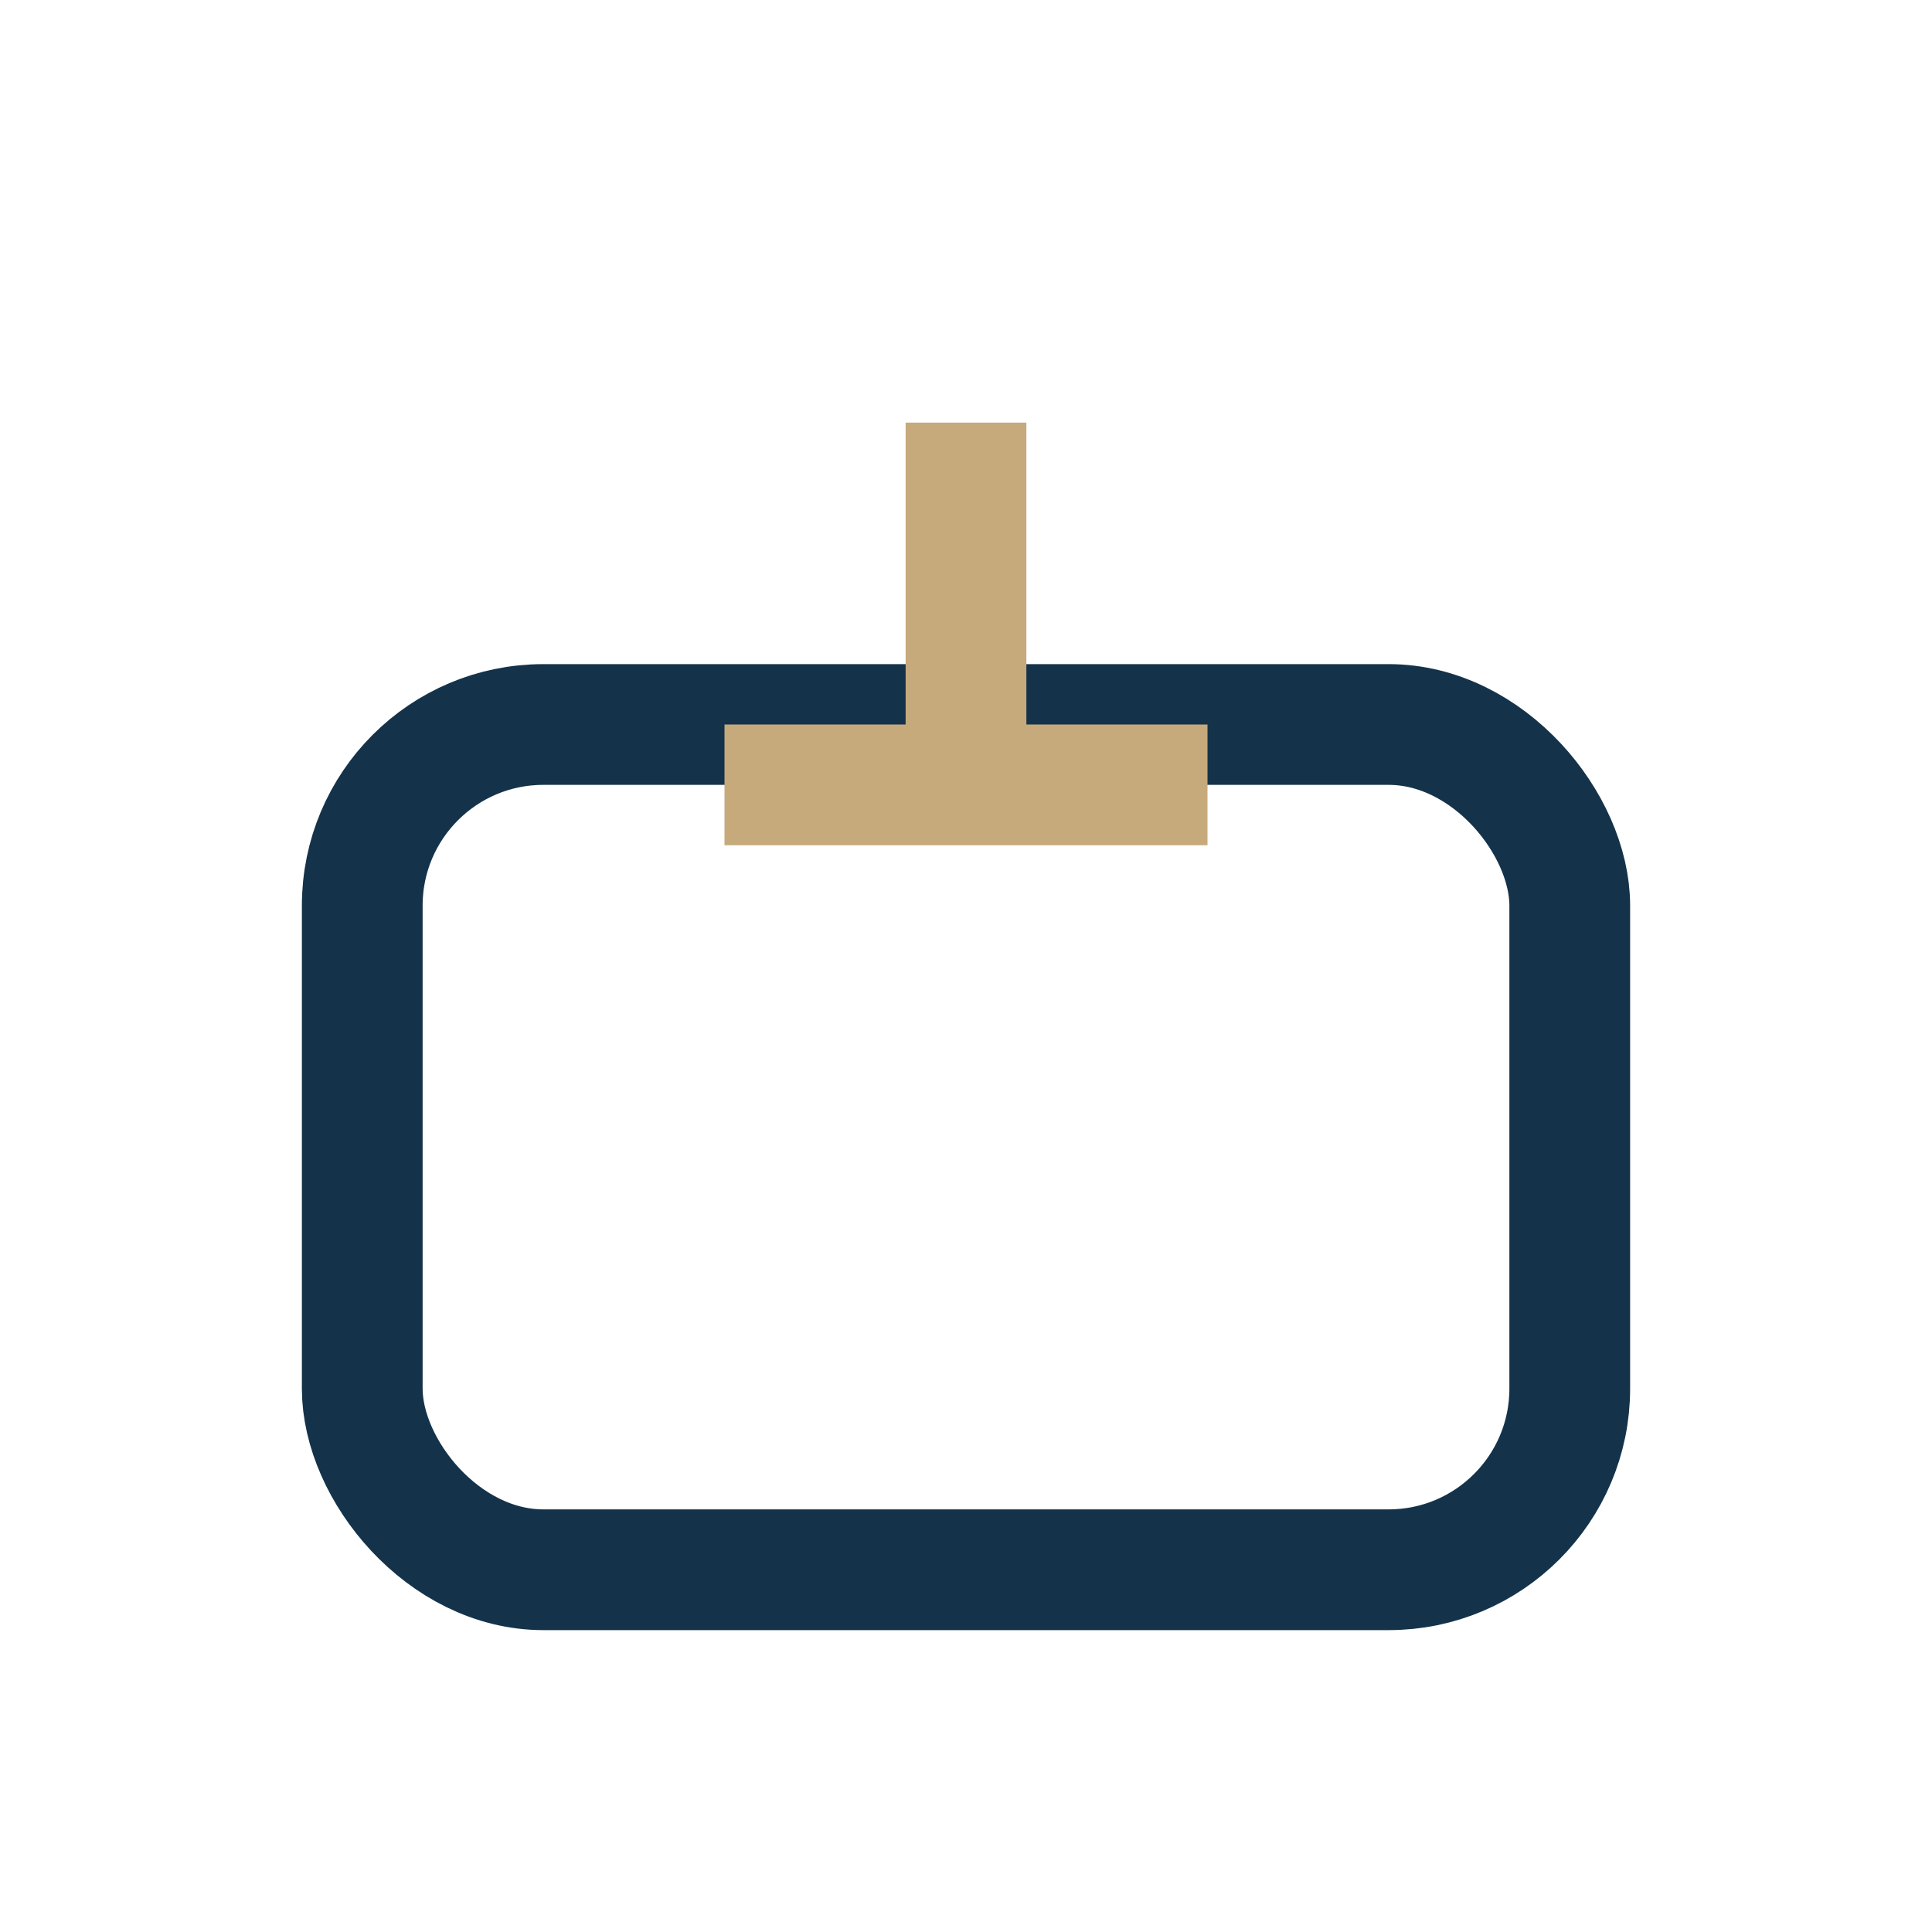
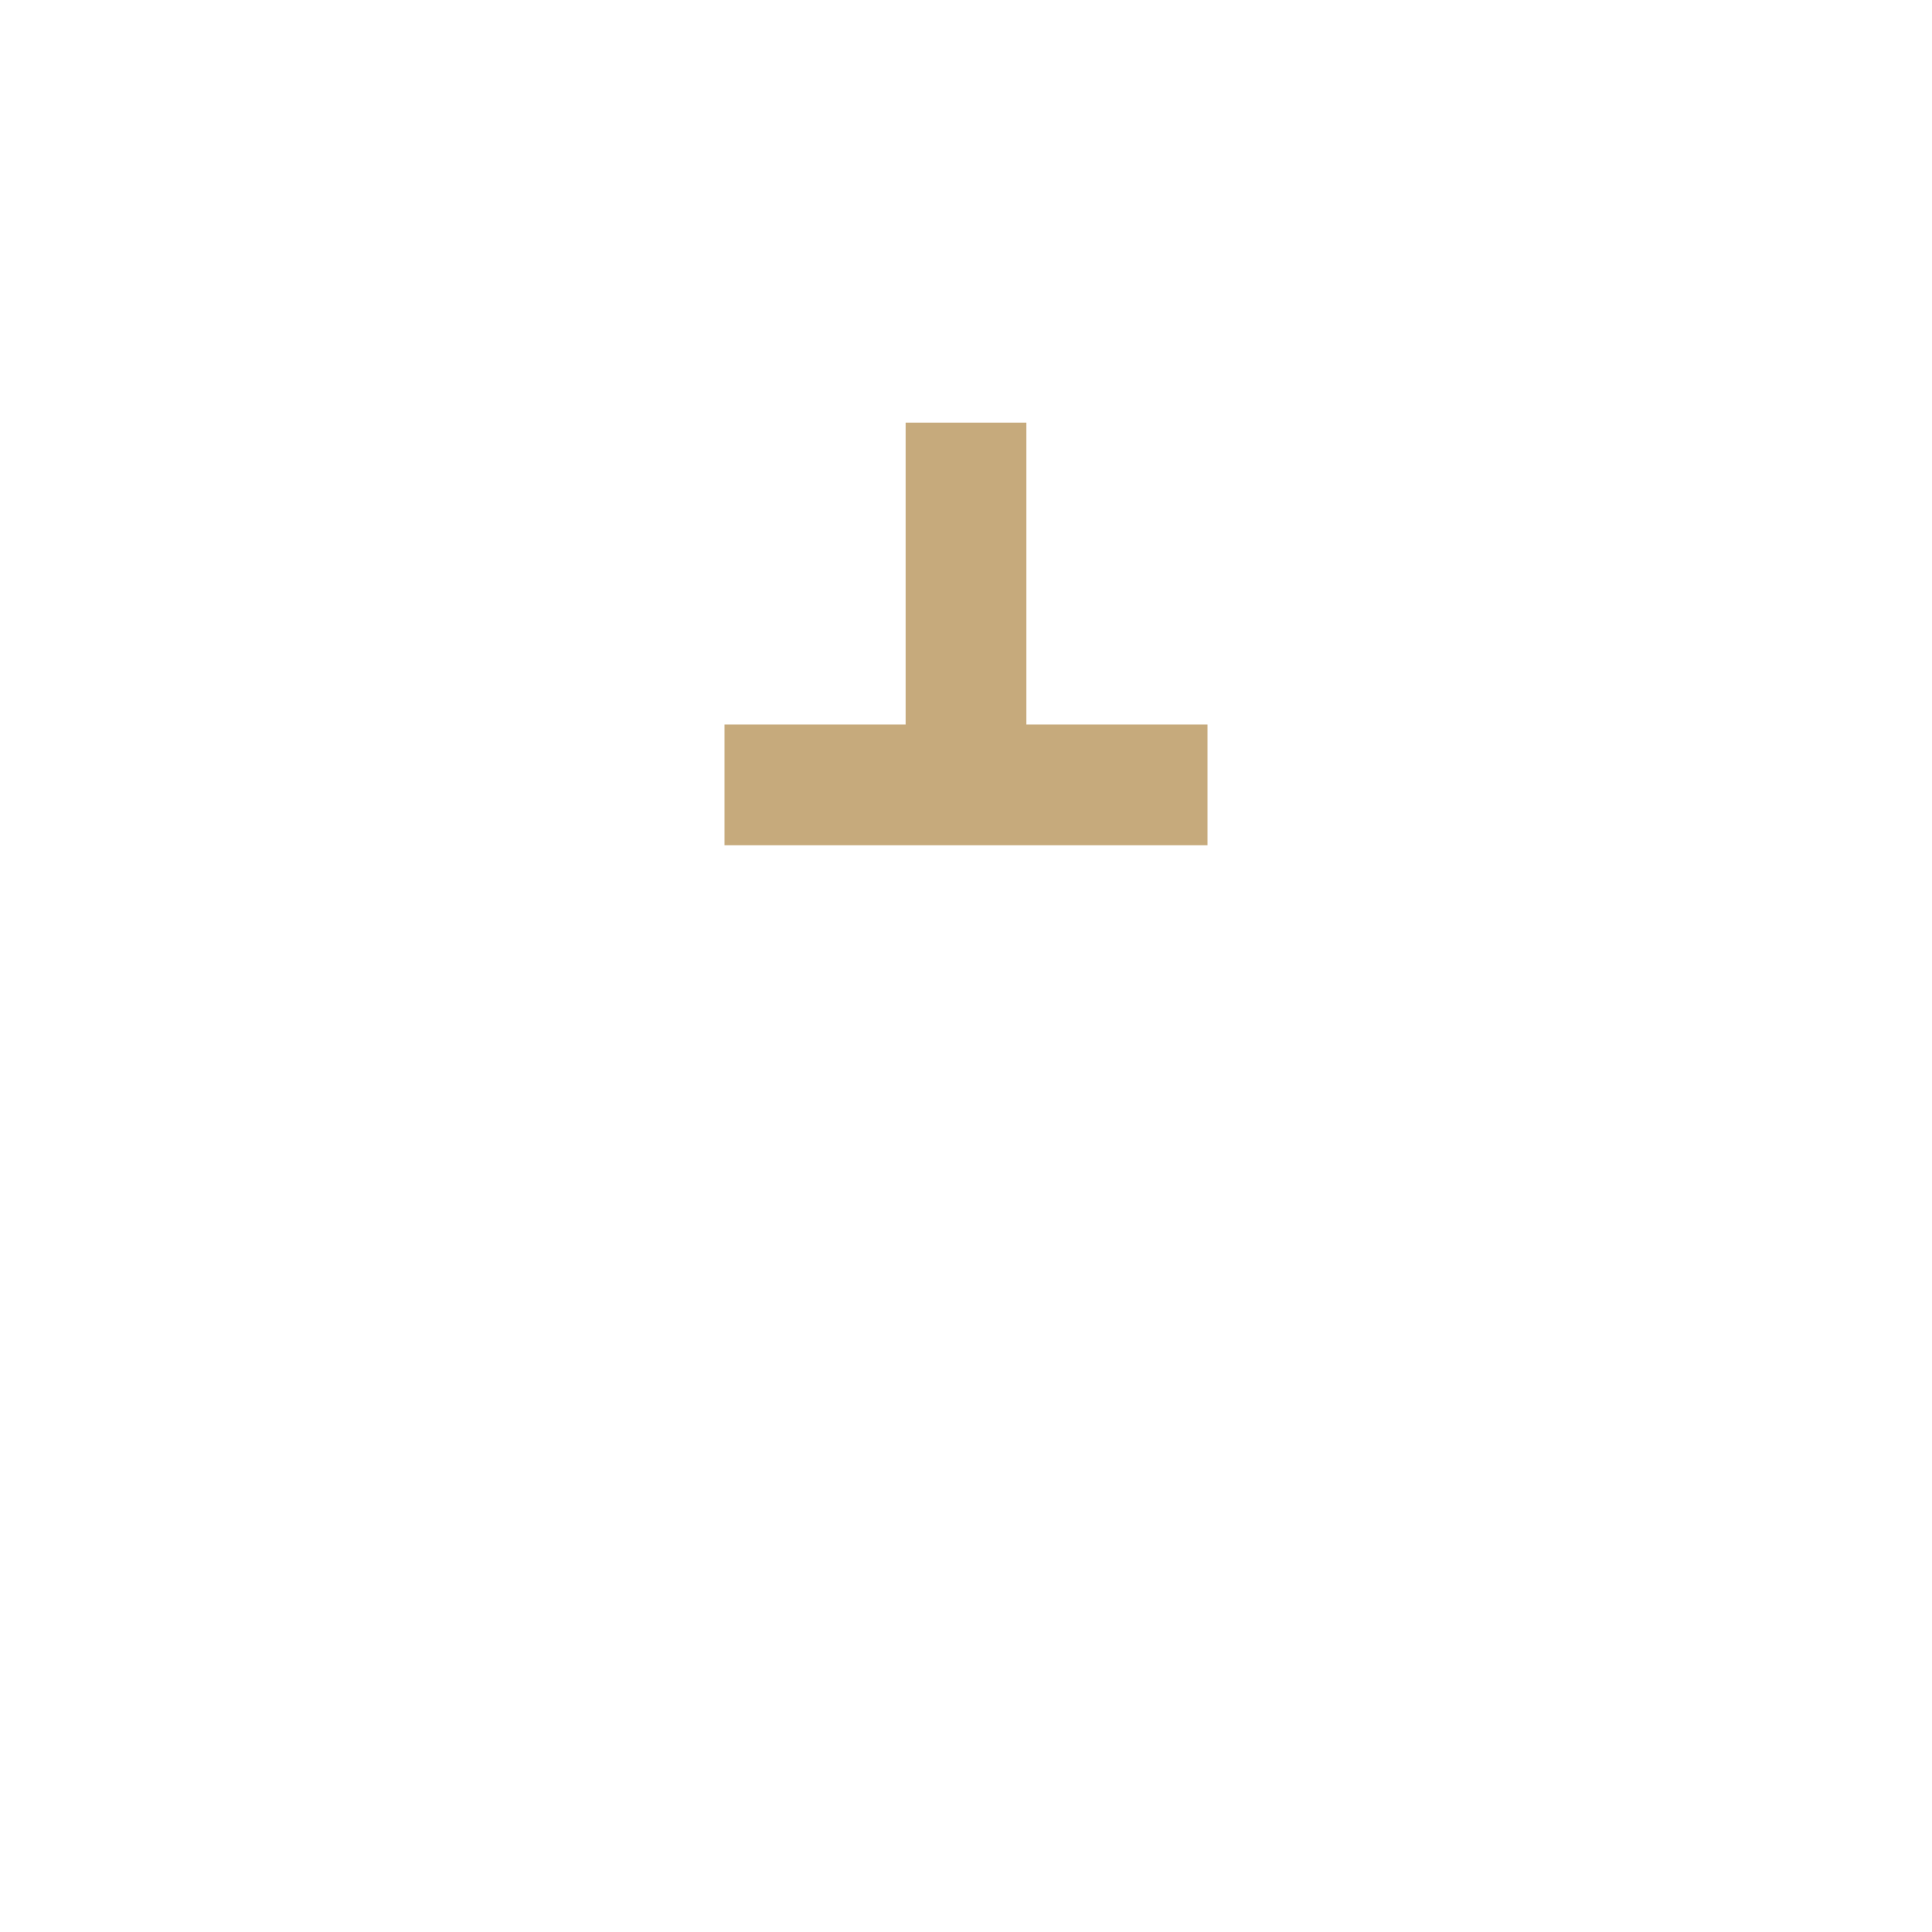
<svg xmlns="http://www.w3.org/2000/svg" width="32" height="32" viewBox="0 0 32 32">
-   <rect x="6" y="12" width="20" height="14" rx="3" fill="none" stroke="#14334A" stroke-width="2" />
  <path d="M16 12v-5M12 13h8" stroke="#C6AA7C" stroke-width="2" />
</svg>